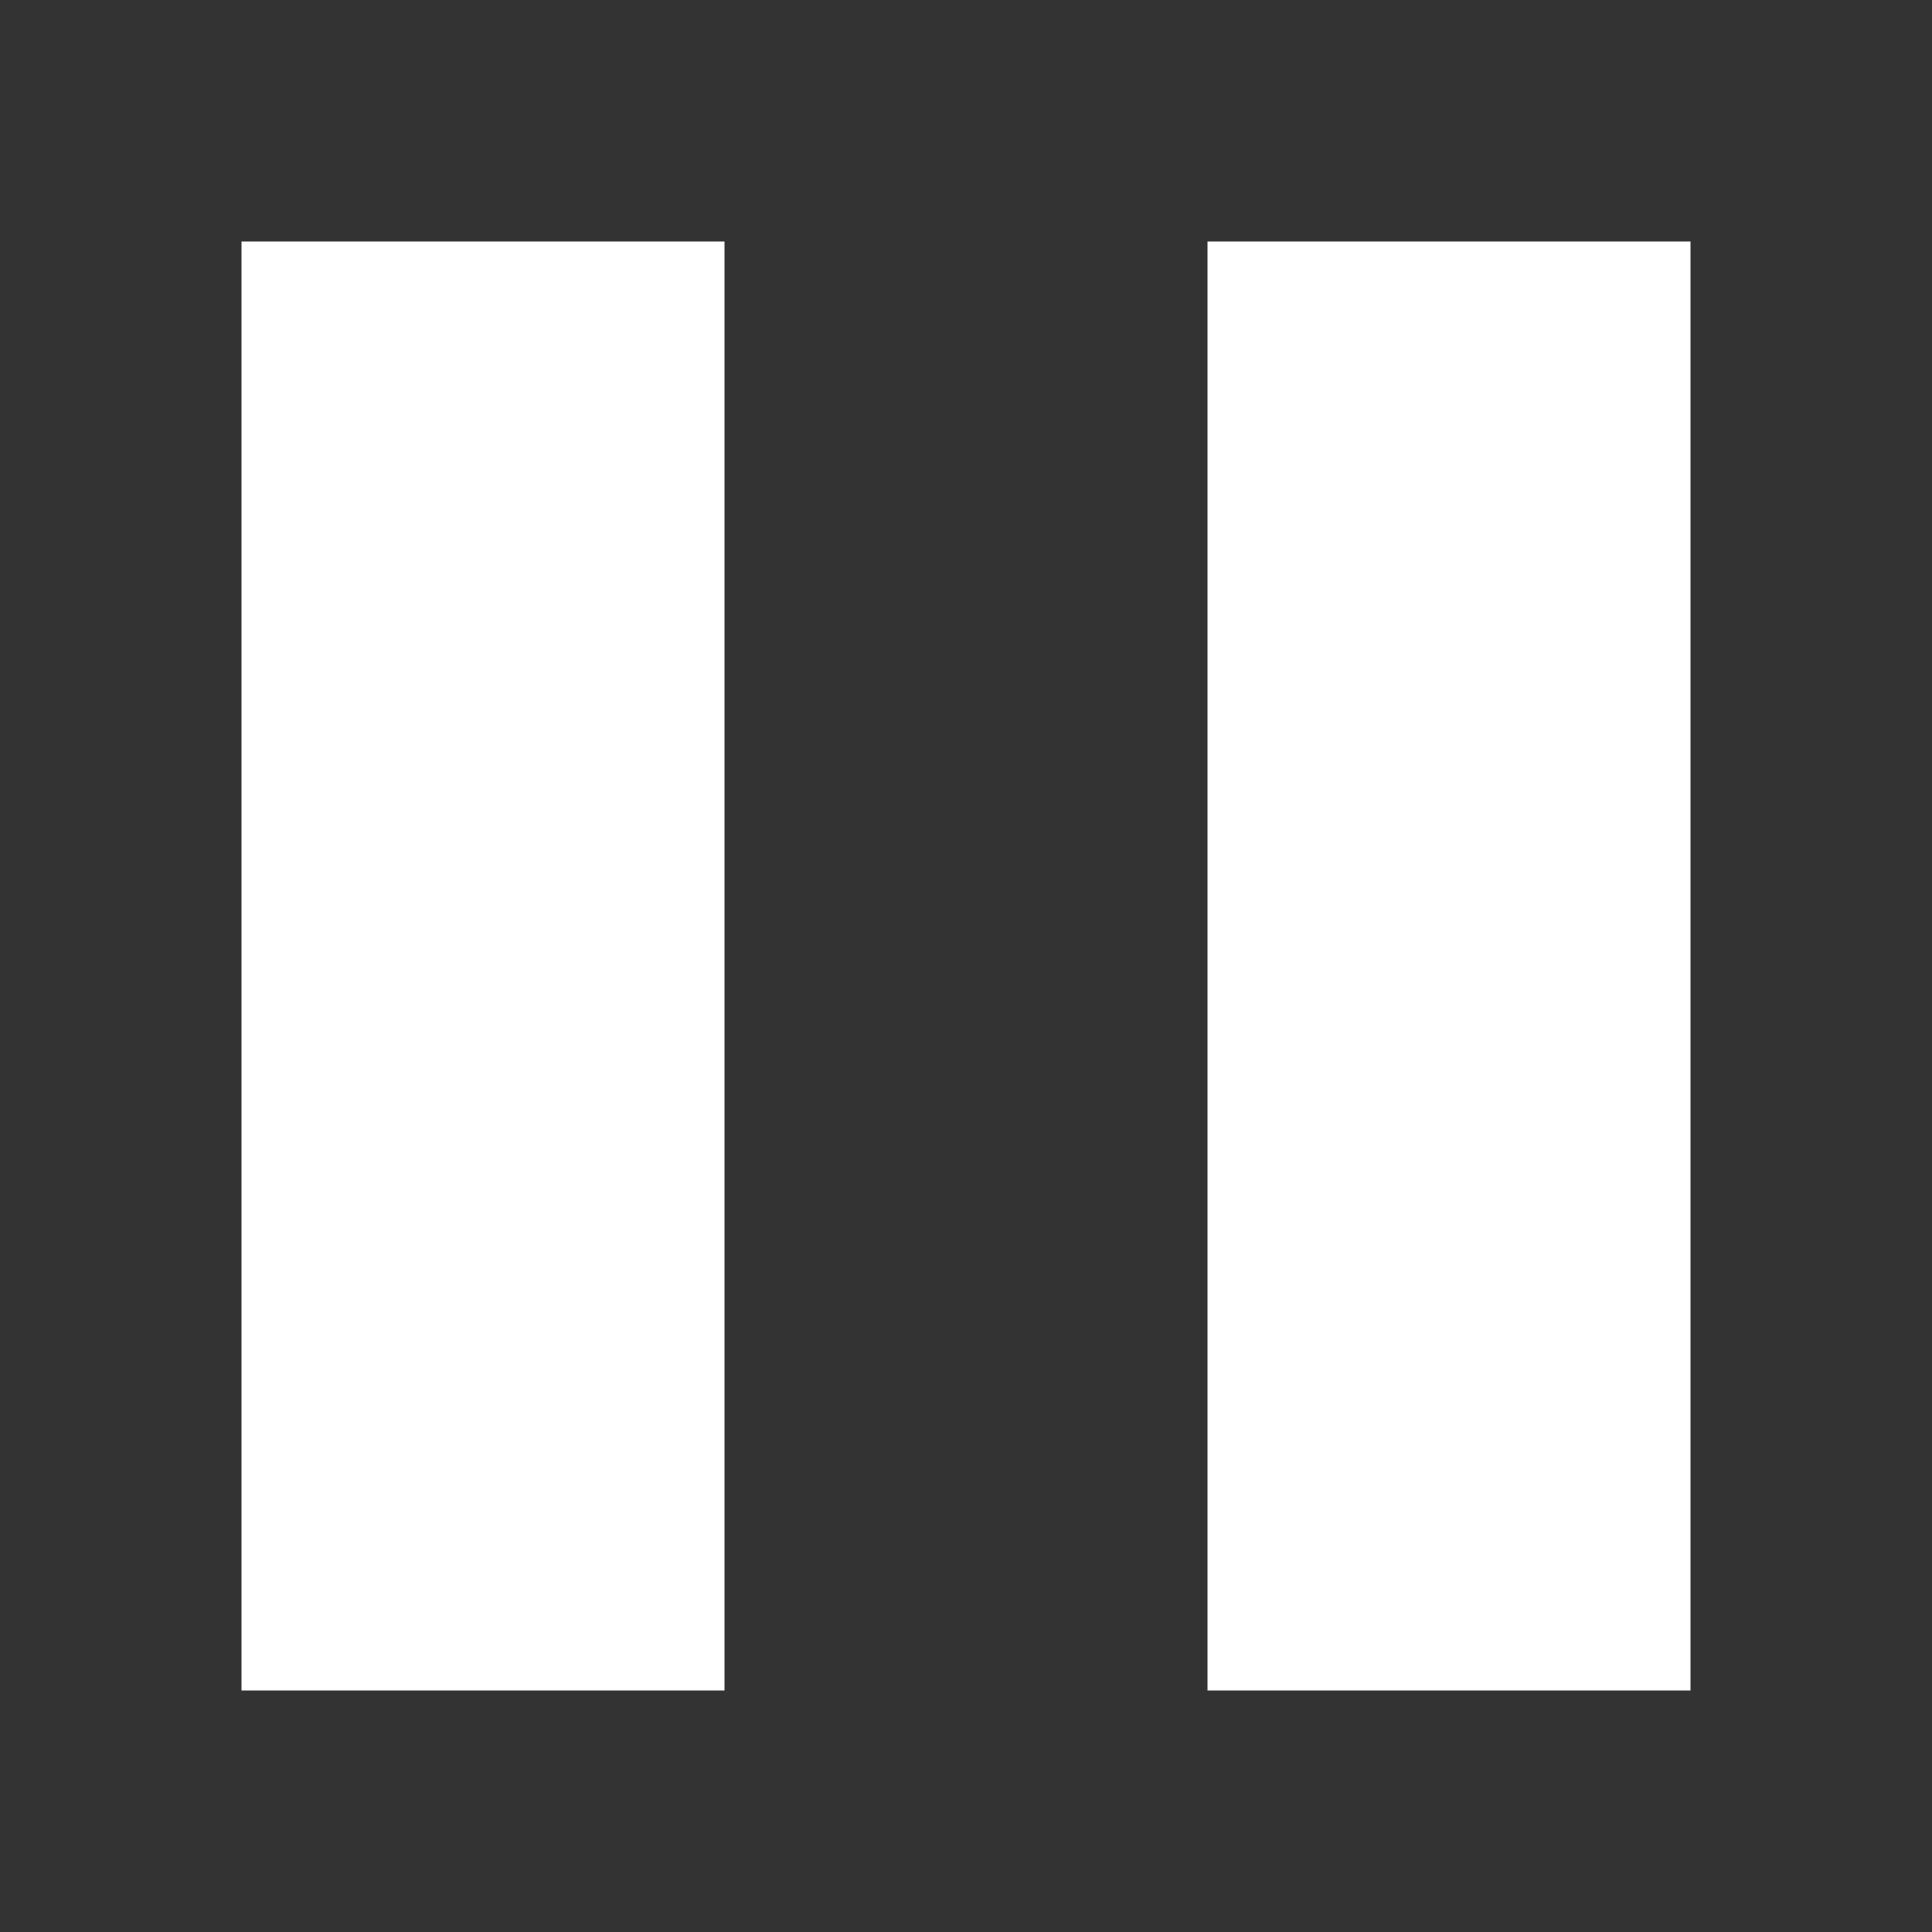
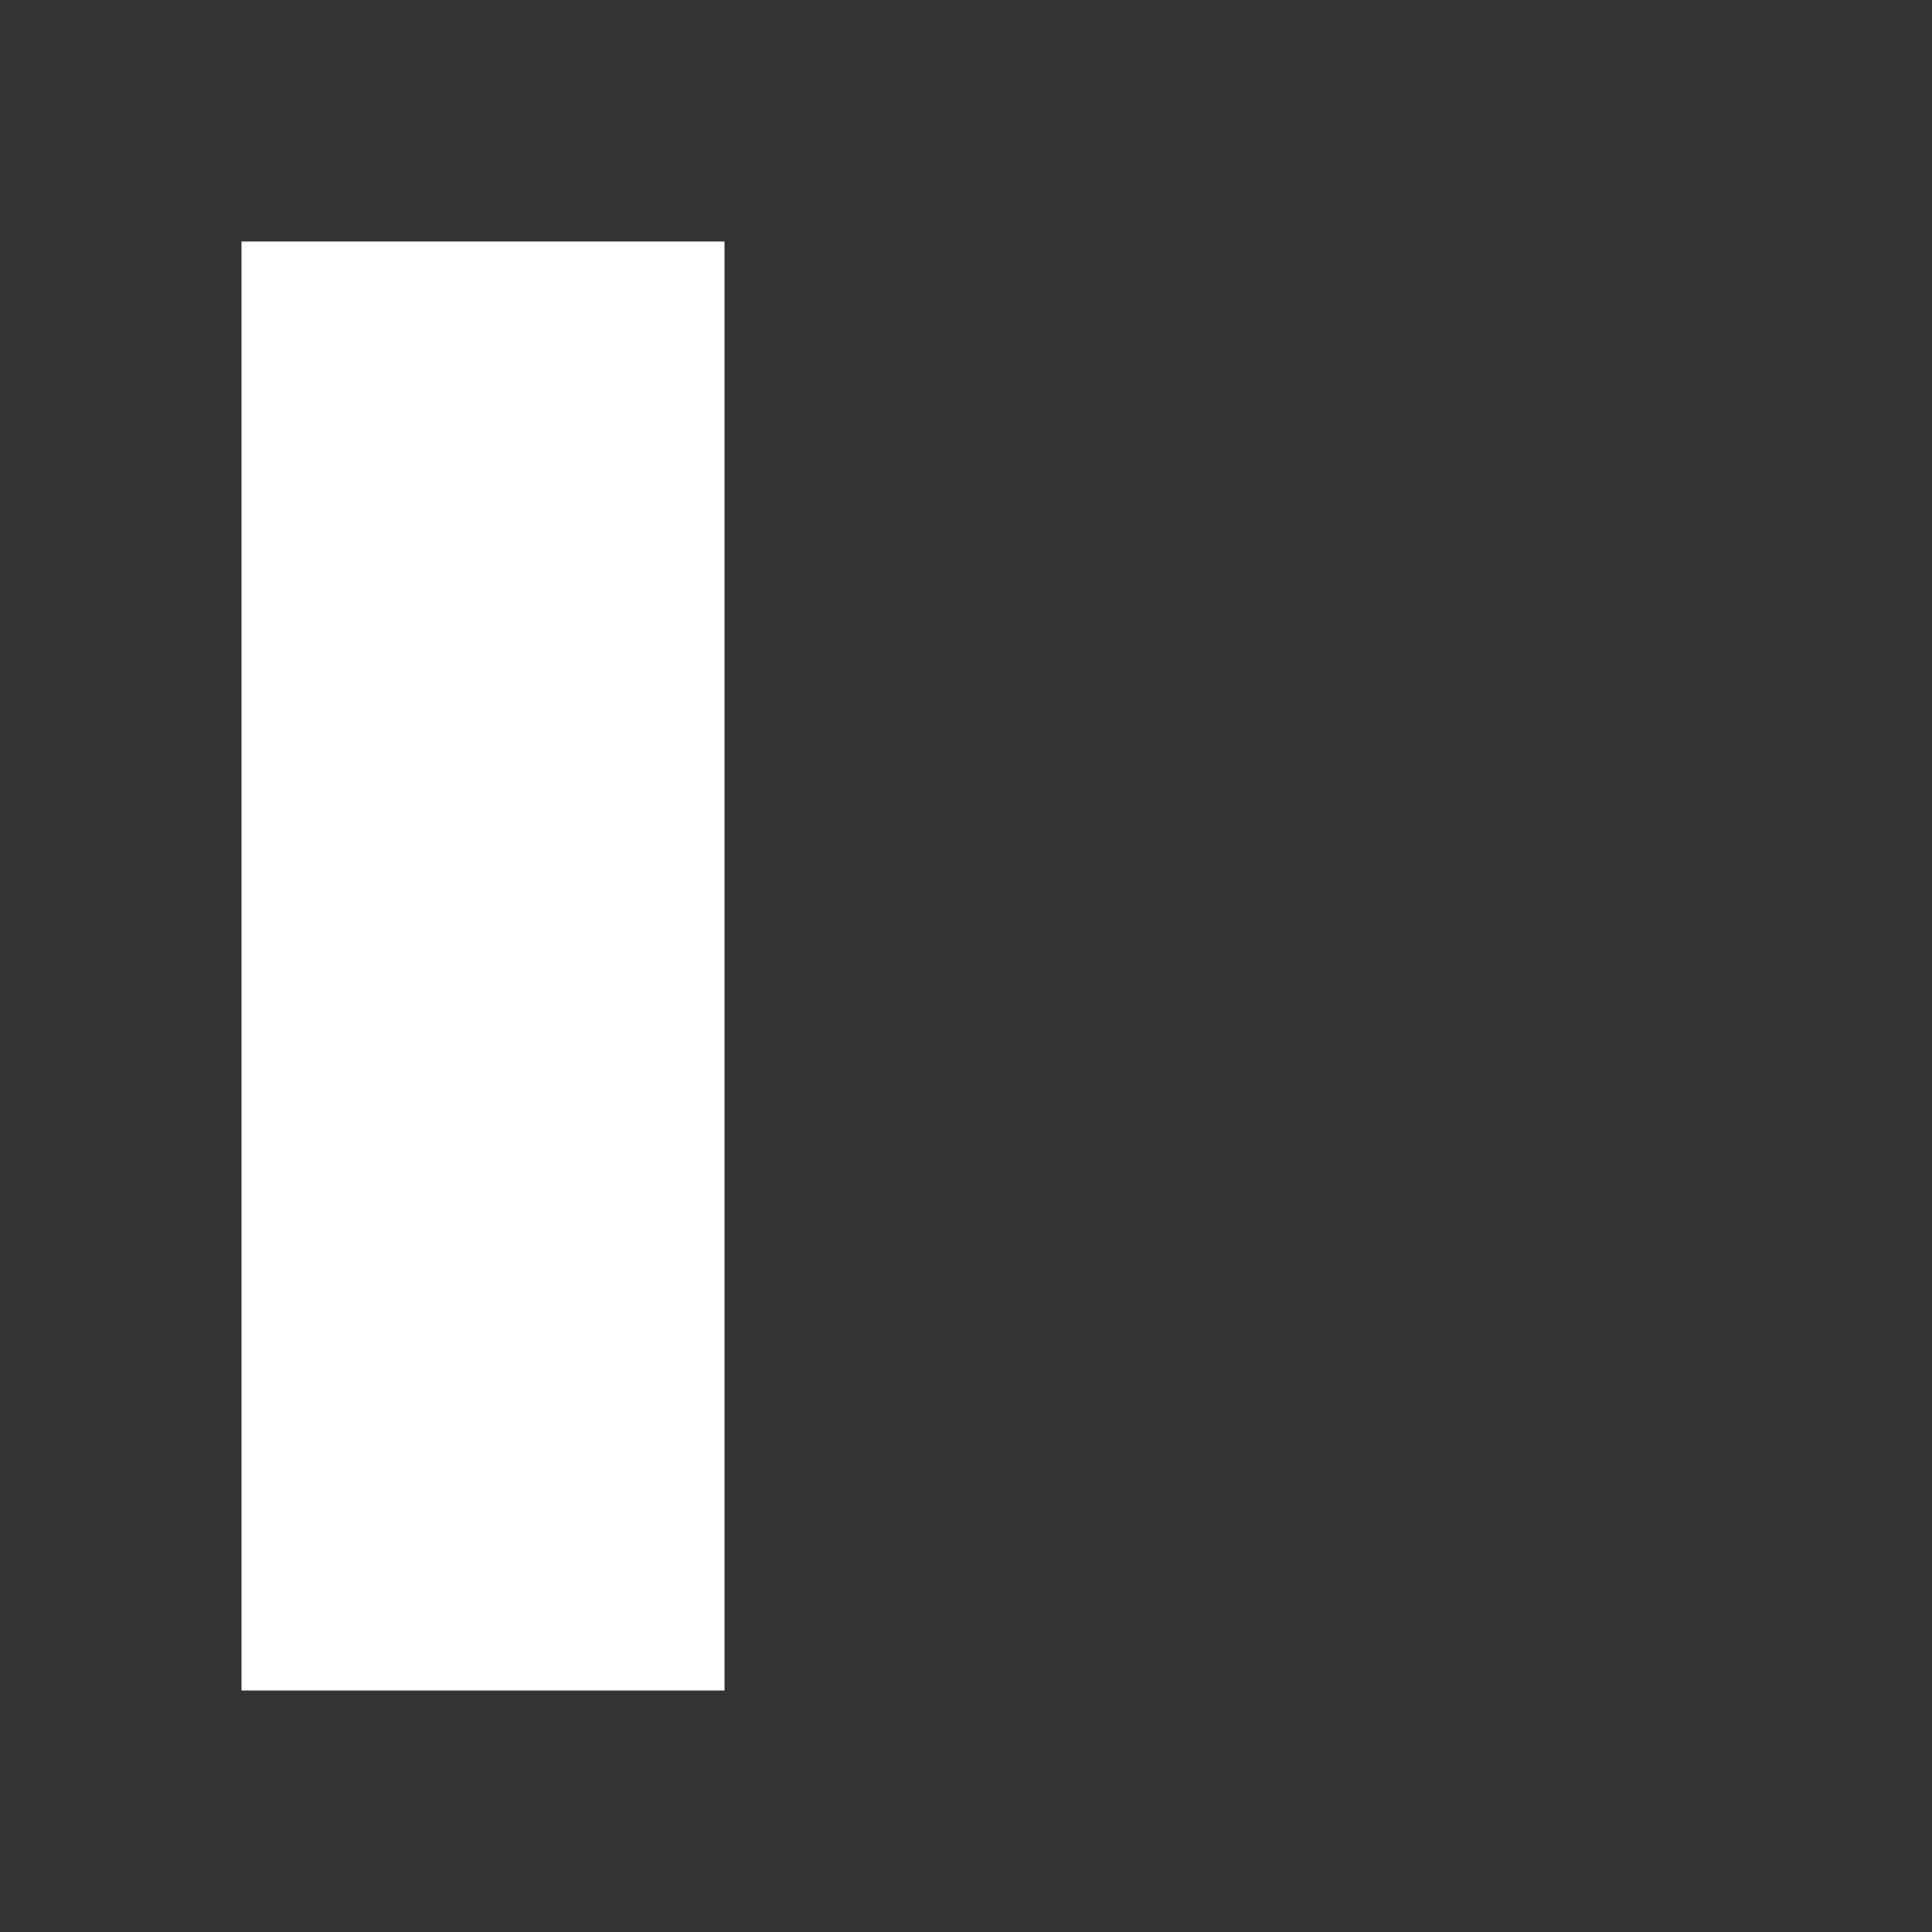
<svg xmlns="http://www.w3.org/2000/svg" width="16" height="16" version="1.1">
  <rect width="100%" height="100%" fill="#333333" stroke="none" />
  <path style="fill:#FFFFFF" d="M 2,2 V 14 H 6 V 2 Z" />
-   <path style="fill:#FFFFFF" d="M 10,2 V 14 H 14 V 2 Z" />
</svg>